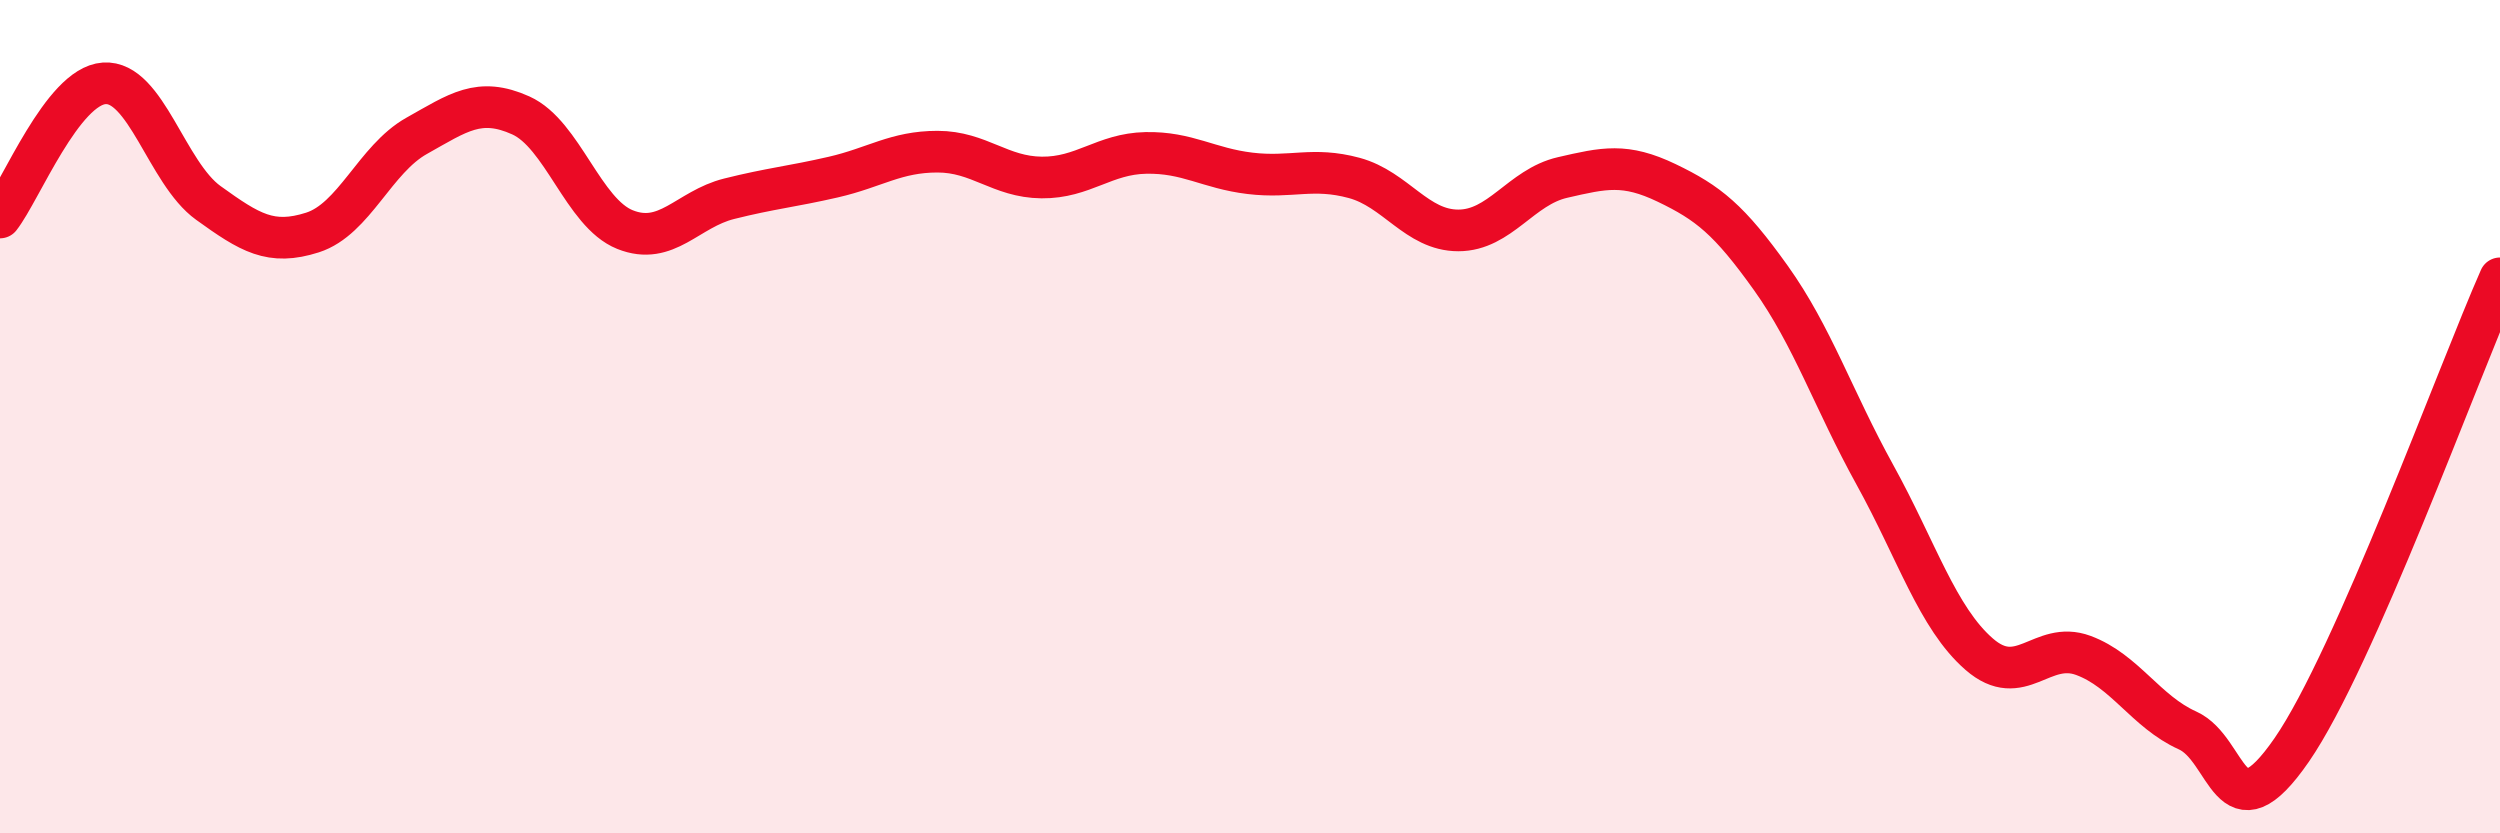
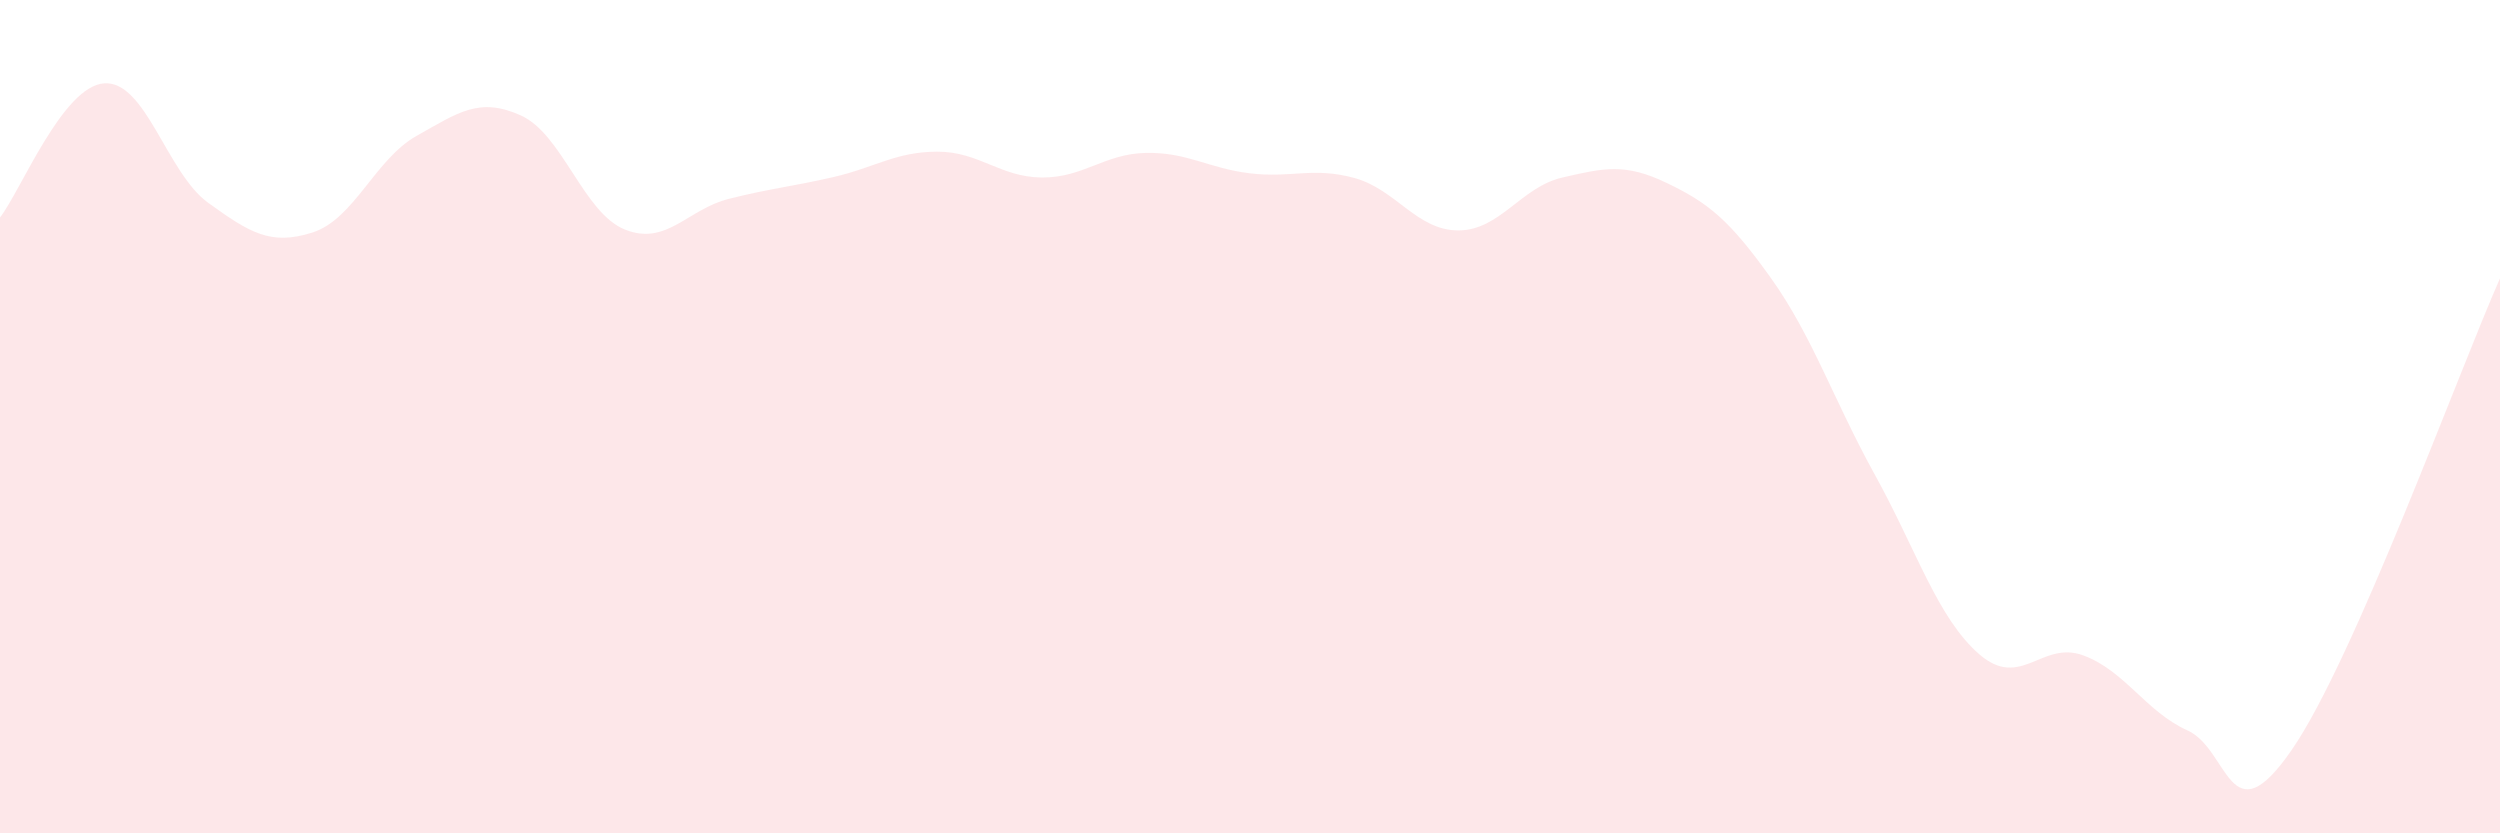
<svg xmlns="http://www.w3.org/2000/svg" width="60" height="20" viewBox="0 0 60 20">
  <path d="M 0,5.22 C 0.5,4.58 1.5,2.07 2.5,2 C 3.5,1.93 4,4.15 5,4.87 C 6,5.59 6.5,5.9 7.5,5.58 C 8.5,5.26 9,3.82 10,3.26 C 11,2.7 11.5,2.32 12.5,2.77 C 13.5,3.22 14,5.11 15,5.51 C 16,5.91 16.5,5.02 17.5,4.77 C 18.5,4.52 19,4.48 20,4.25 C 21,4.02 21.5,3.64 22.5,3.64 C 23.5,3.64 24,4.25 25,4.26 C 26,4.27 26.5,3.69 27.5,3.67 C 28.5,3.65 29,4.04 30,4.16 C 31,4.28 31.5,4 32.5,4.27 C 33.5,4.54 34,5.53 35,5.53 C 36,5.53 36.5,4.49 37.5,4.26 C 38.5,4.03 39,3.91 40,4.39 C 41,4.87 41.5,5.27 42.5,6.67 C 43.5,8.07 44,9.59 45,11.4 C 46,13.21 46.5,14.83 47.5,15.7 C 48.5,16.57 49,15.36 50,15.73 C 51,16.1 51.5,17.08 52.5,17.53 C 53.5,17.98 53.5,20.17 55,18 C 56.5,15.83 59,8.94 60,6.68L60 20L0 20Z" fill="#EB0A25" opacity="0.1" stroke-linecap="round" stroke-linejoin="round" />
-   <path d="M 0,5.22 C 0.5,4.58 1.5,2.07 2.5,2 C 3.5,1.93 4,4.15 5,4.87 C 6,5.59 6.5,5.9 7.5,5.58 C 8.5,5.26 9,3.82 10,3.26 C 11,2.7 11.5,2.32 12.5,2.77 C 13.5,3.22 14,5.11 15,5.51 C 16,5.91 16.5,5.02 17.5,4.77 C 18.5,4.52 19,4.48 20,4.25 C 21,4.02 21.5,3.64 22.5,3.64 C 23.5,3.64 24,4.25 25,4.26 C 26,4.27 26.5,3.69 27.5,3.67 C 28.5,3.65 29,4.04 30,4.16 C 31,4.28 31.5,4 32.5,4.27 C 33.5,4.54 34,5.53 35,5.53 C 36,5.53 36.5,4.49 37.5,4.26 C 38.5,4.03 39,3.91 40,4.39 C 41,4.87 41.5,5.27 42.5,6.67 C 43.5,8.07 44,9.59 45,11.4 C 46,13.21 46.5,14.83 47.5,15.7 C 48.5,16.57 49,15.36 50,15.73 C 51,16.1 51.5,17.08 52.5,17.53 C 53.5,17.98 53.5,20.17 55,18 C 56.5,15.83 59,8.94 60,6.68" stroke="#EB0A25" stroke-width="1" fill="none" stroke-linecap="round" stroke-linejoin="round" />
</svg>